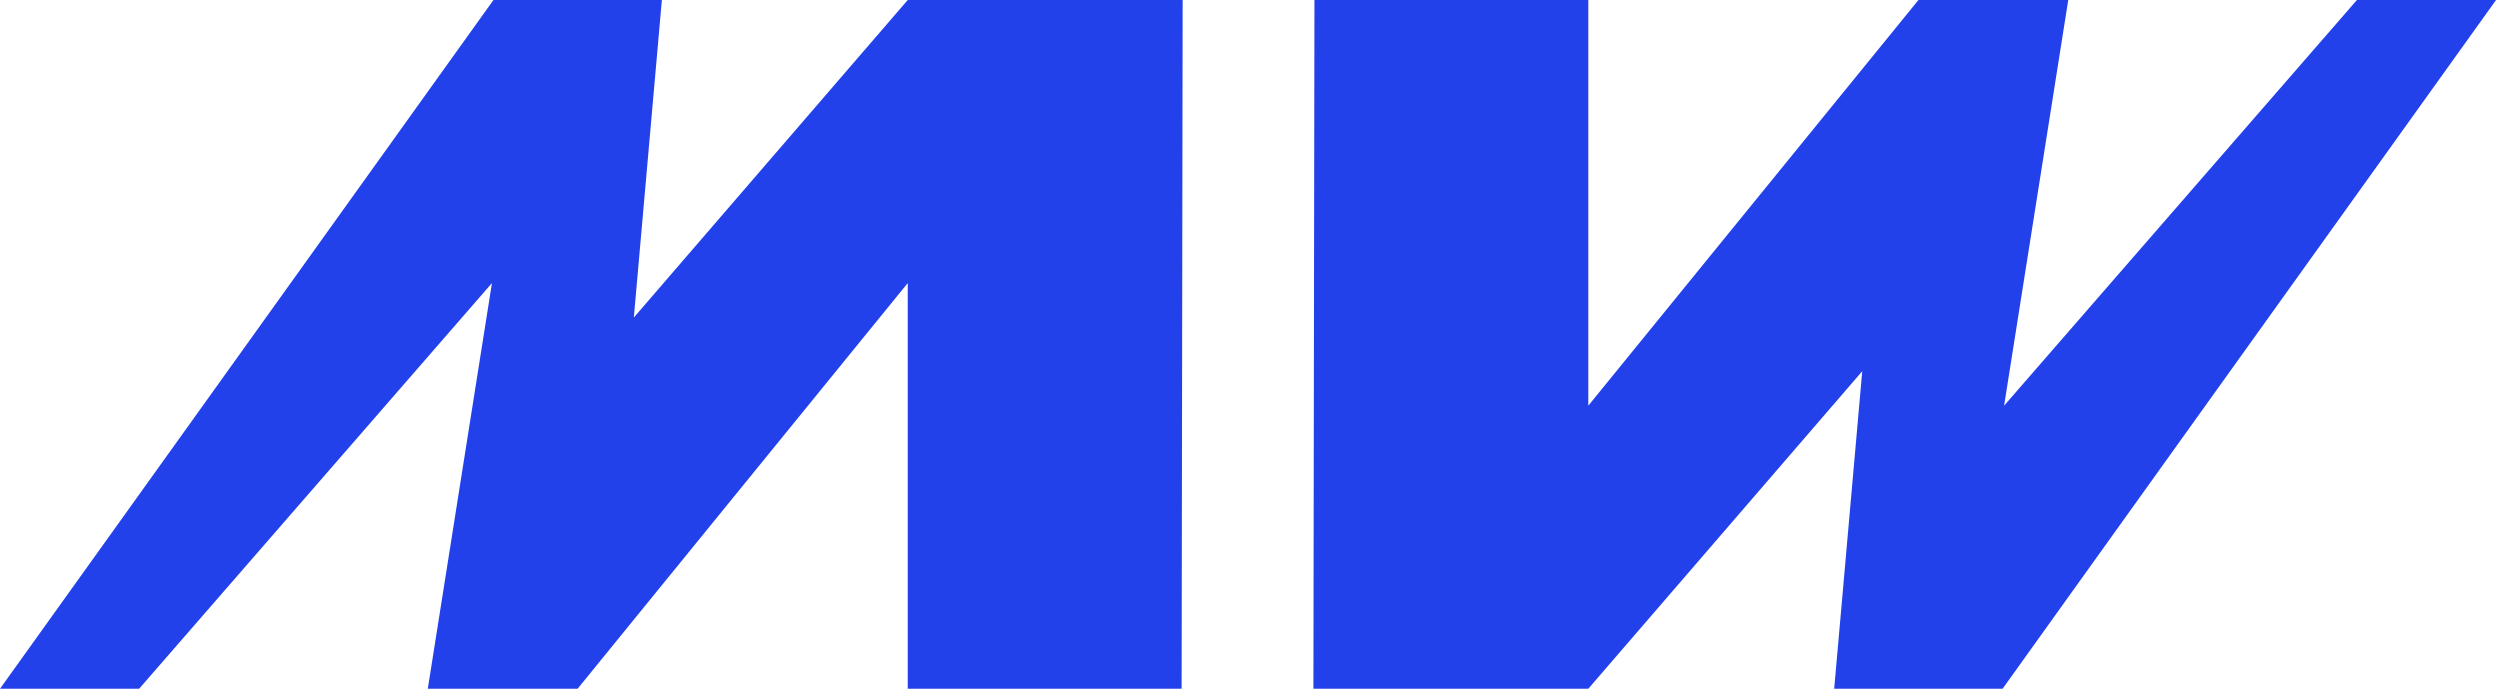
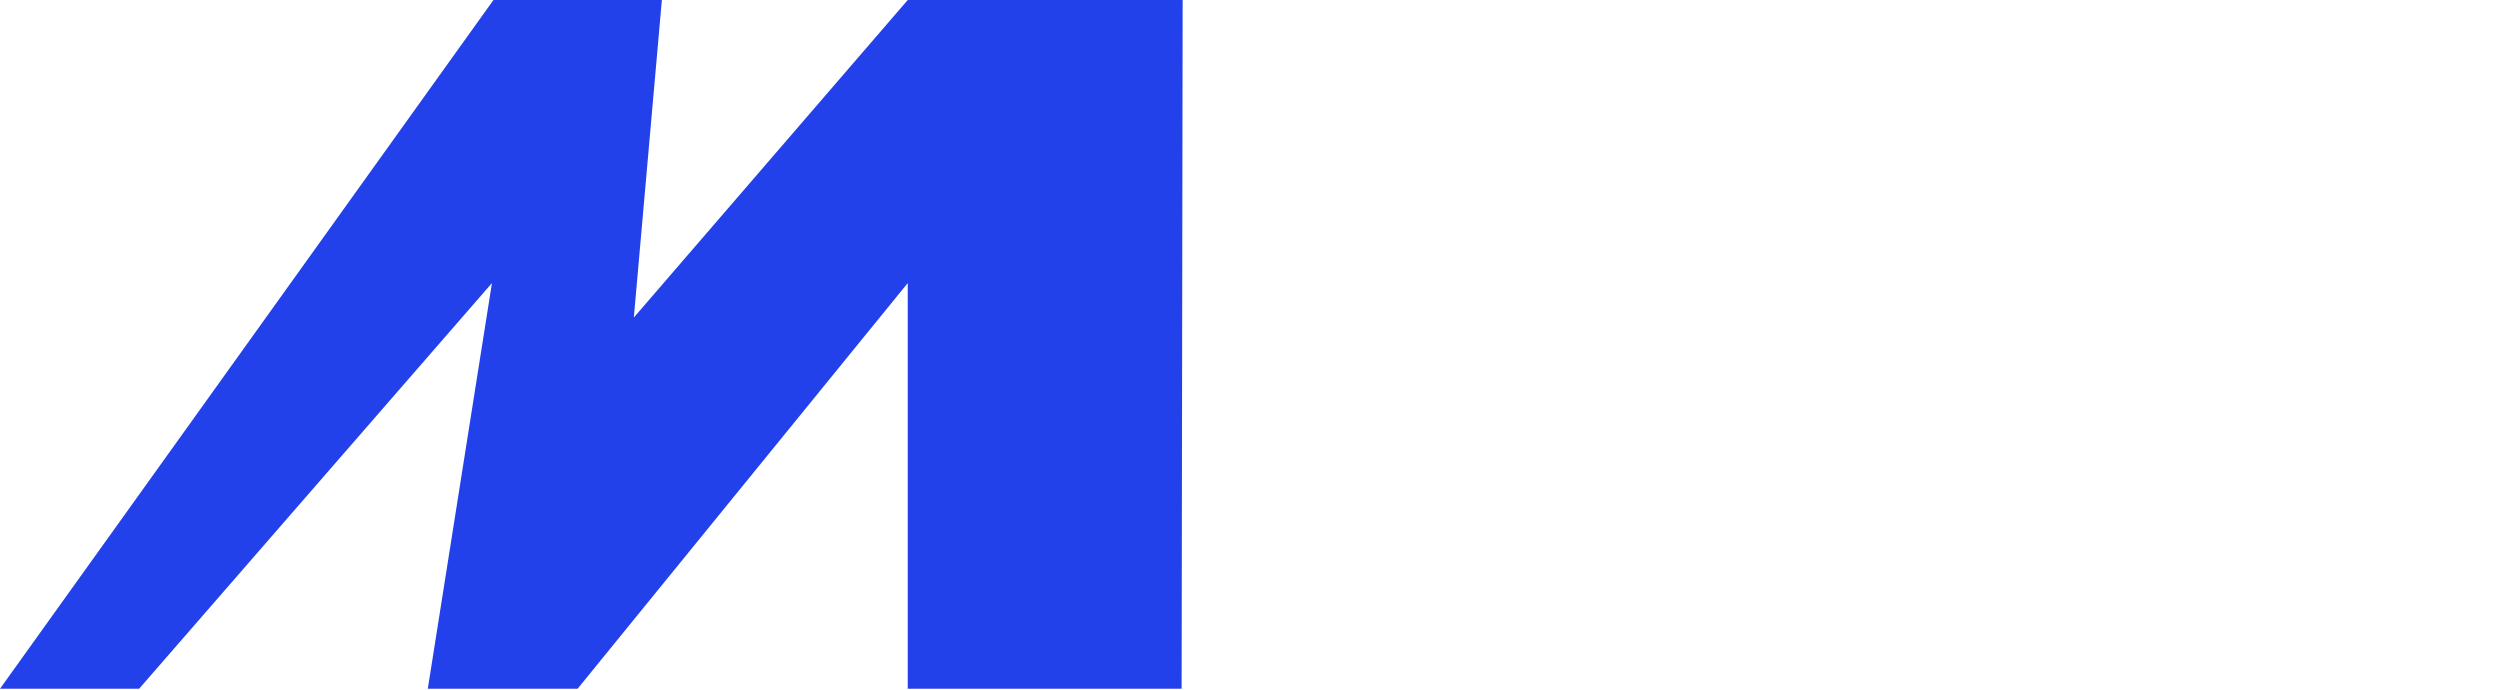
<svg xmlns="http://www.w3.org/2000/svg" width="478" height="132" viewBox="0 0 478 132" fill="none">
  <path d="M94.061 54.122L26.603 131.686H0L94.352 0H126.549L121.19 60.709L173.561 0H226.123L225.926 131.686H173.561V54.122L110.439 131.686H81.795L94.061 54.122Z" fill="#2341EB" />
-   <path d="M383.185 77.564L450.643 0H477.247L382.895 131.686H350.699L356.059 70.977L303.685 131.686H251.123L251.321 0H303.685V77.564L366.809 0H395.452L383.185 77.564Z" fill="#2341EB" />
</svg>